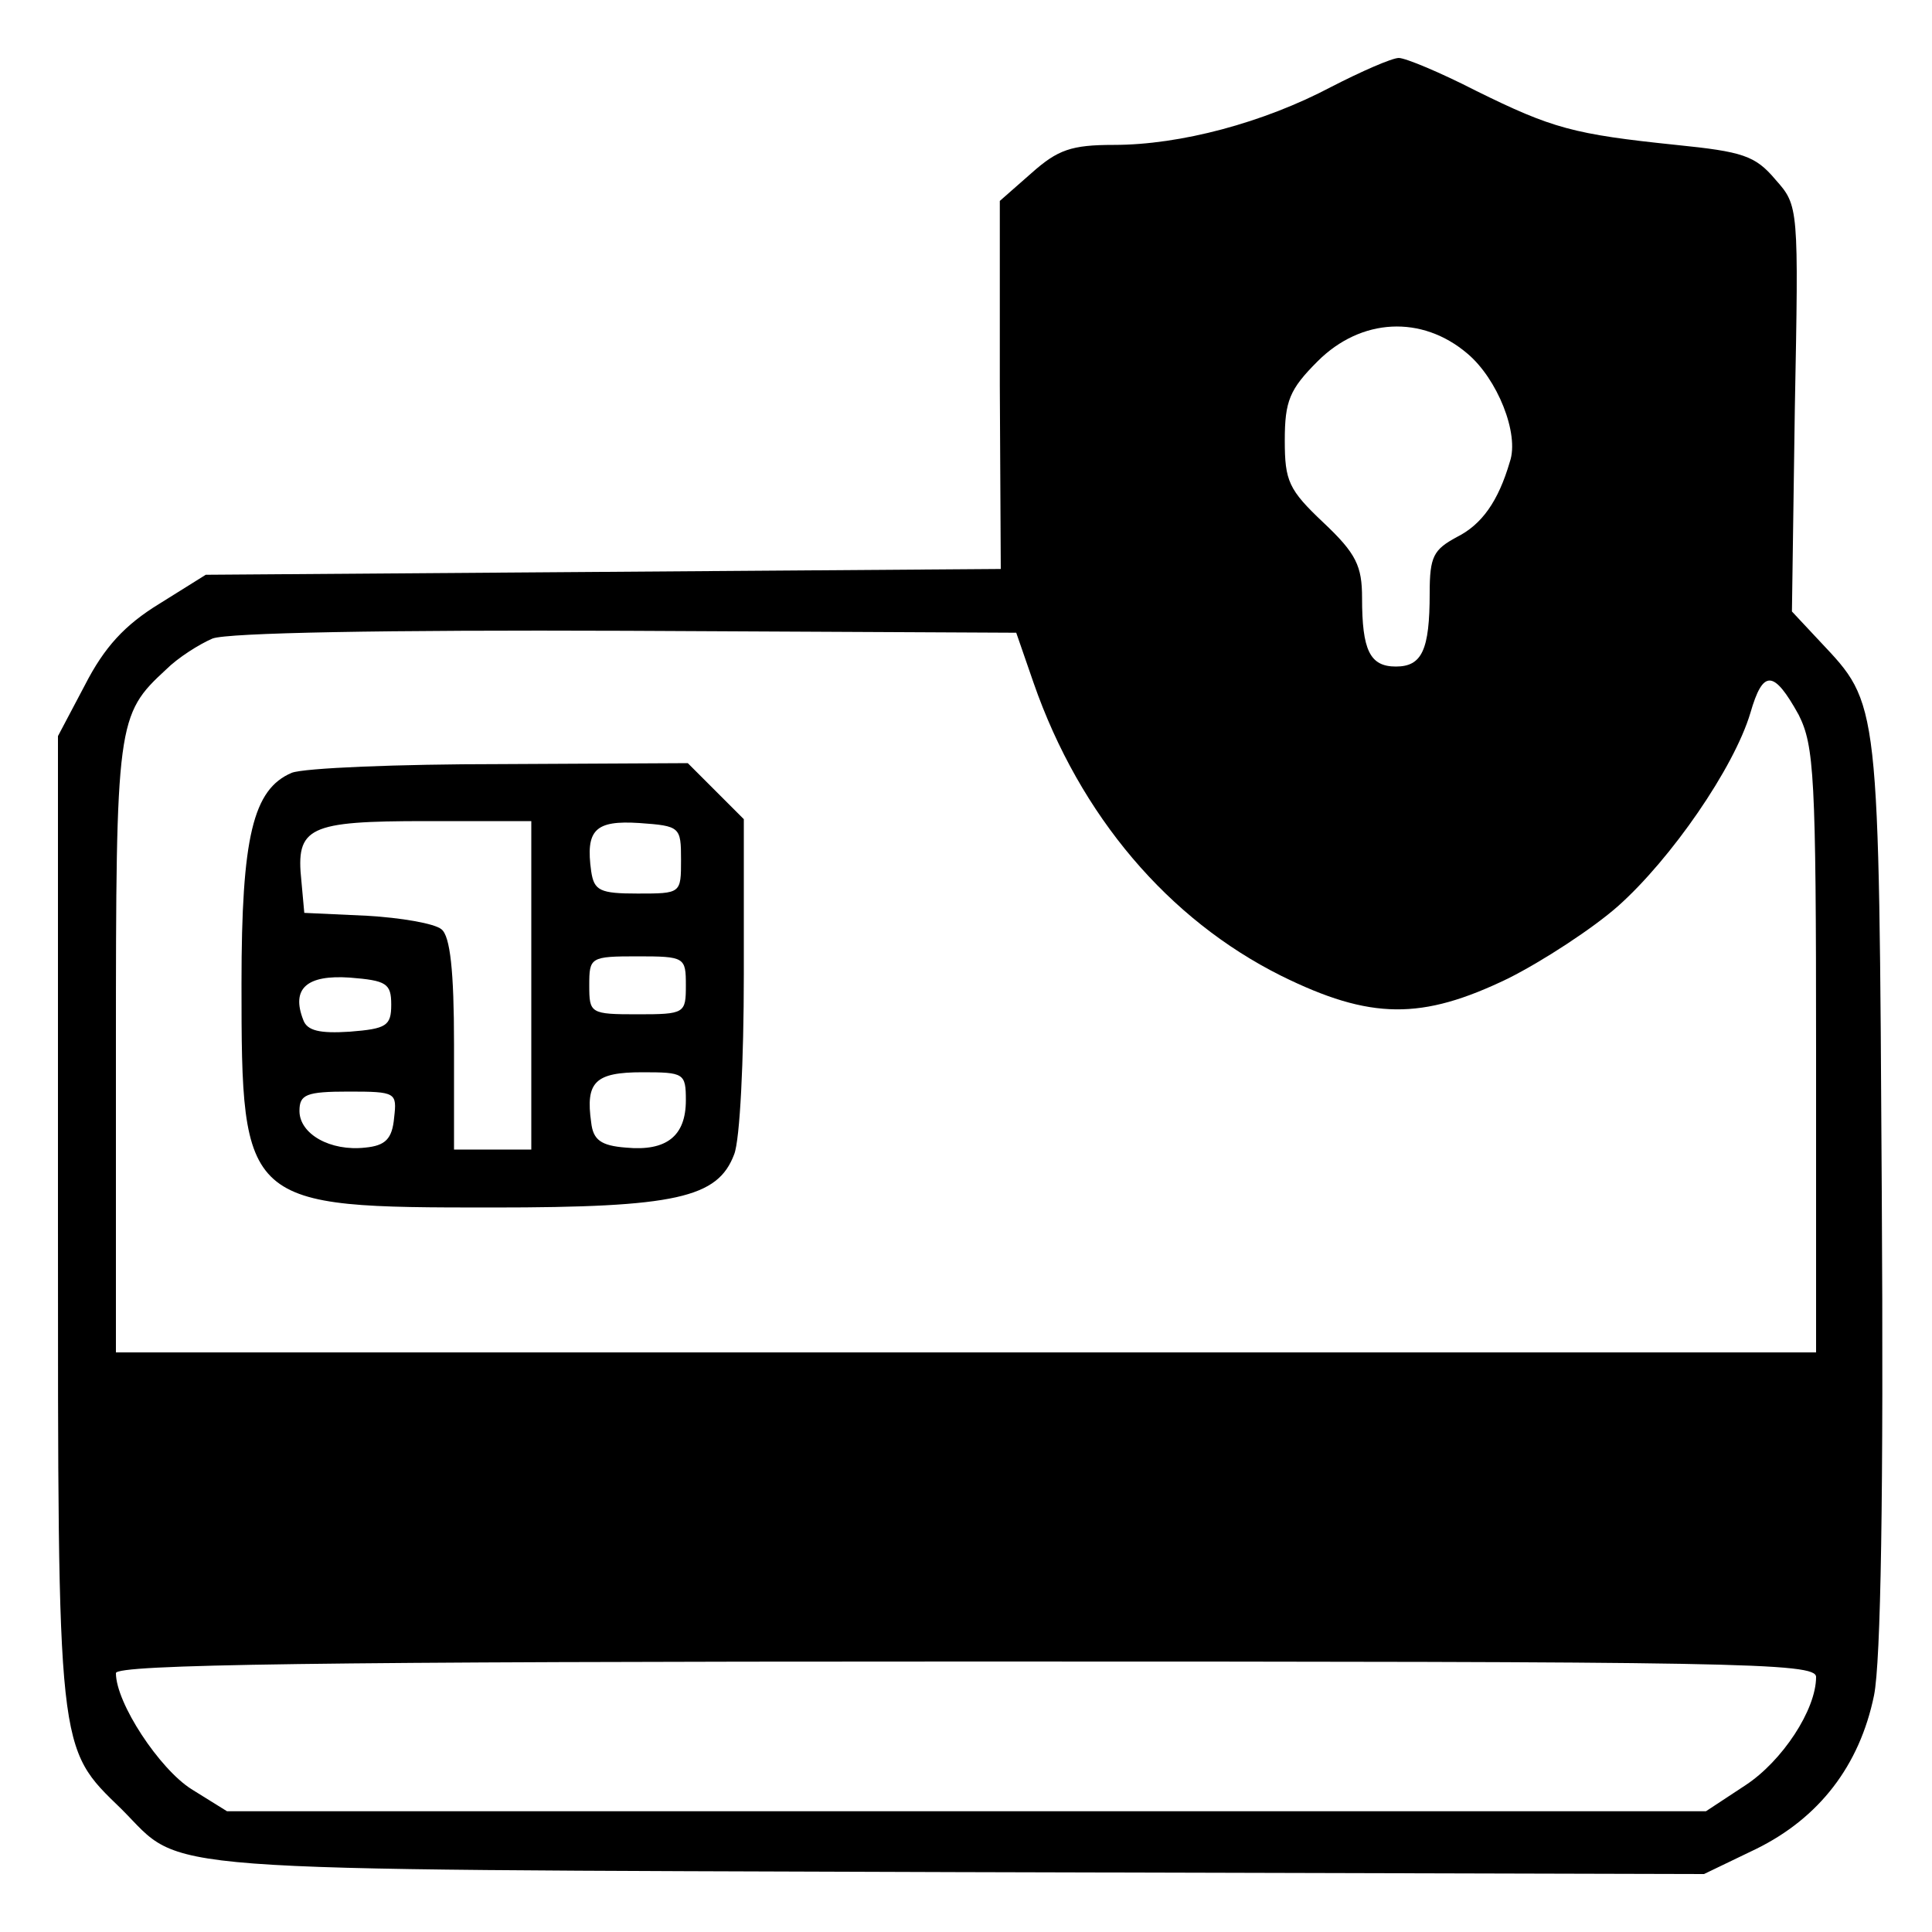
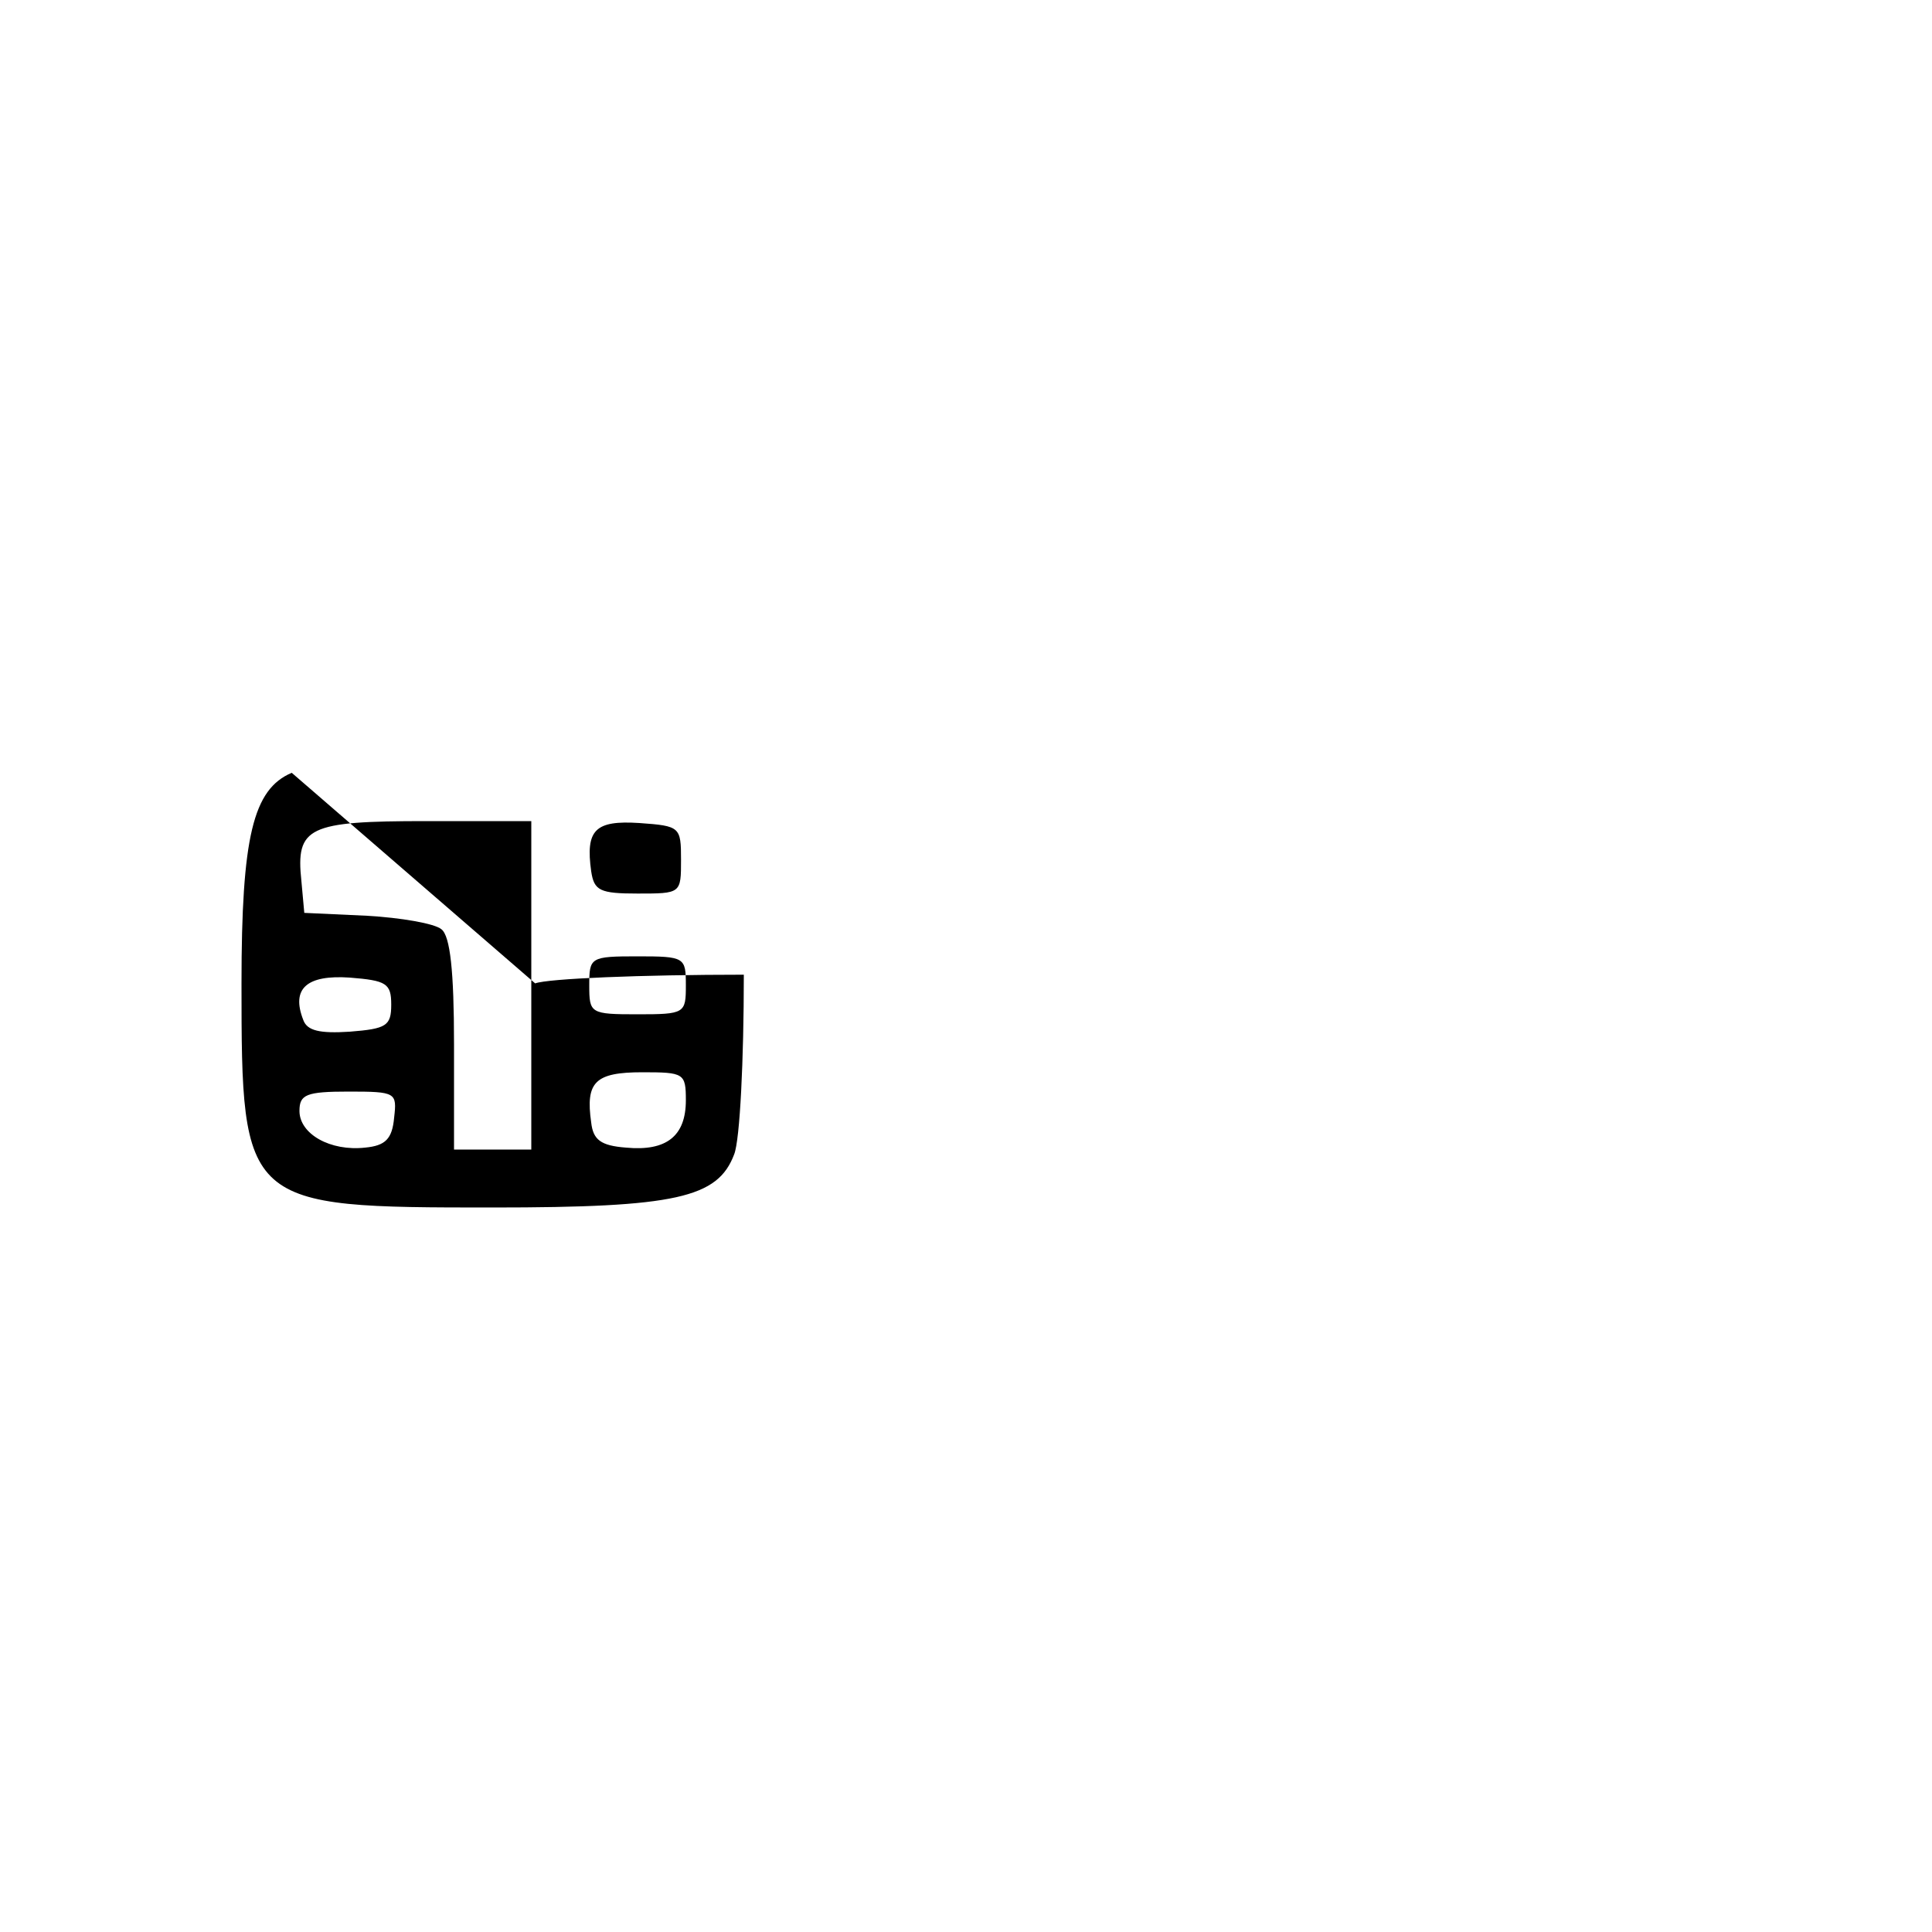
<svg xmlns="http://www.w3.org/2000/svg" preserveAspectRatio="xMidYMid meet" viewBox="0 0 200 200" height="200pt" width="200pt" version="1.0">
  <g stroke="none" fill="#000000" transform="translate(0,200) scale(0.1,-0.1)">
-     <path d="M1378 1910 c-70 -37 -156 -60 -225 -60 -44 0 -58 -5 -85 -29 l-33 -29 0 -191 1 -190 -412 -3 -411 -3 -48 -30 c-36 -22 -57 -45 -77 -84 l-28 -53 0 -502 c0 -554 -1 -544 66 -609 66 -66 11 -62 863 -65 l775 -2 54 26 c65 32 107 86 122 159 7 35 10 207 8 521 -3 513 -2 504 -64 570 l-29 31 3 210 c4 209 4 210 -20 237 -21 25 -34 29 -103 36 -106 11 -128 17 -207 56 -37 19 -73 34 -80 34 -7 0 -39 -14 -70 -30z m141 -276 c31 -26 54 -83 44 -112 -12 -41 -29 -65 -55 -78 -24 -13 -28 -20 -28 -58 0 -59 -8 -76 -35 -76 -27 0 -35 17 -35 71 0 33 -6 46 -40 78 -36 34 -40 43 -40 85 0 41 5 53 34 82 45 45 108 48 155 8z m-449 -341 c48 -138 140 -245 256 -303 93 -46 146 -46 235 -3 36 18 88 52 114 75 55 49 120 143 137 200 13 45 24 45 50 -2 16 -32 18 -63 18 -347 l0 -313 -880 0 -880 0 0 315 c0 338 1 345 52 392 12 12 34 26 48 32 16 6 177 9 428 8 l404 -2 18 -52z m810 -1029 c0 -34 -35 -87 -73 -112 l-41 -27 -765 0 -766 0 -37 23 c-33 21 -78 89 -78 120 0 9 209 12 880 12 800 0 880 -1 880 -16z" />
-     <path d="M302 1200 c-40 -17 -52 -66 -52 -218 0 -231 2 -232 260 -232 190 0 233 10 250 55 6 15 10 98 10 186 l0 161 -29 29 -29 29 -194 -1 c-106 0 -203 -4 -216 -9z m248 -220 l0 -170 -40 0 -40 0 0 109 c0 76 -4 112 -13 119 -7 6 -42 12 -77 14 l-65 3 -3 33 c-6 56 7 62 129 62 l109 0 0 -170z m155 130 c0 -35 0 -35 -45 -35 -39 0 -45 3 -48 23 -6 43 4 53 50 50 42 -3 43 -4 43 -38z m5 -130 c0 -29 -1 -30 -50 -30 -49 0 -50 1 -50 30 0 29 1 30 50 30 49 0 50 -1 50 -30z m-305 -20 c0 -22 -5 -25 -43 -28 -31 -2 -44 1 -48 12 -13 33 4 47 48 44 38 -3 43 -6 43 -28z m305 -99 c0 -37 -20 -53 -62 -49 -26 2 -34 8 -36 26 -6 42 4 52 53 52 43 0 45 -1 45 -29z m-302 -18 c-2 -22 -9 -29 -30 -31 -36 -4 -68 14 -68 38 0 17 7 20 51 20 49 0 50 -1 47 -27z" />
+     <path d="M302 1200 c-40 -17 -52 -66 -52 -218 0 -231 2 -232 260 -232 190 0 233 10 250 55 6 15 10 98 10 186 c-106 0 -203 -4 -216 -9z m248 -220 l0 -170 -40 0 -40 0 0 109 c0 76 -4 112 -13 119 -7 6 -42 12 -77 14 l-65 3 -3 33 c-6 56 7 62 129 62 l109 0 0 -170z m155 130 c0 -35 0 -35 -45 -35 -39 0 -45 3 -48 23 -6 43 4 53 50 50 42 -3 43 -4 43 -38z m5 -130 c0 -29 -1 -30 -50 -30 -49 0 -50 1 -50 30 0 29 1 30 50 30 49 0 50 -1 50 -30z m-305 -20 c0 -22 -5 -25 -43 -28 -31 -2 -44 1 -48 12 -13 33 4 47 48 44 38 -3 43 -6 43 -28z m305 -99 c0 -37 -20 -53 -62 -49 -26 2 -34 8 -36 26 -6 42 4 52 53 52 43 0 45 -1 45 -29z m-302 -18 c-2 -22 -9 -29 -30 -31 -36 -4 -68 14 -68 38 0 17 7 20 51 20 49 0 50 -1 47 -27z" />
  </g>
</svg>